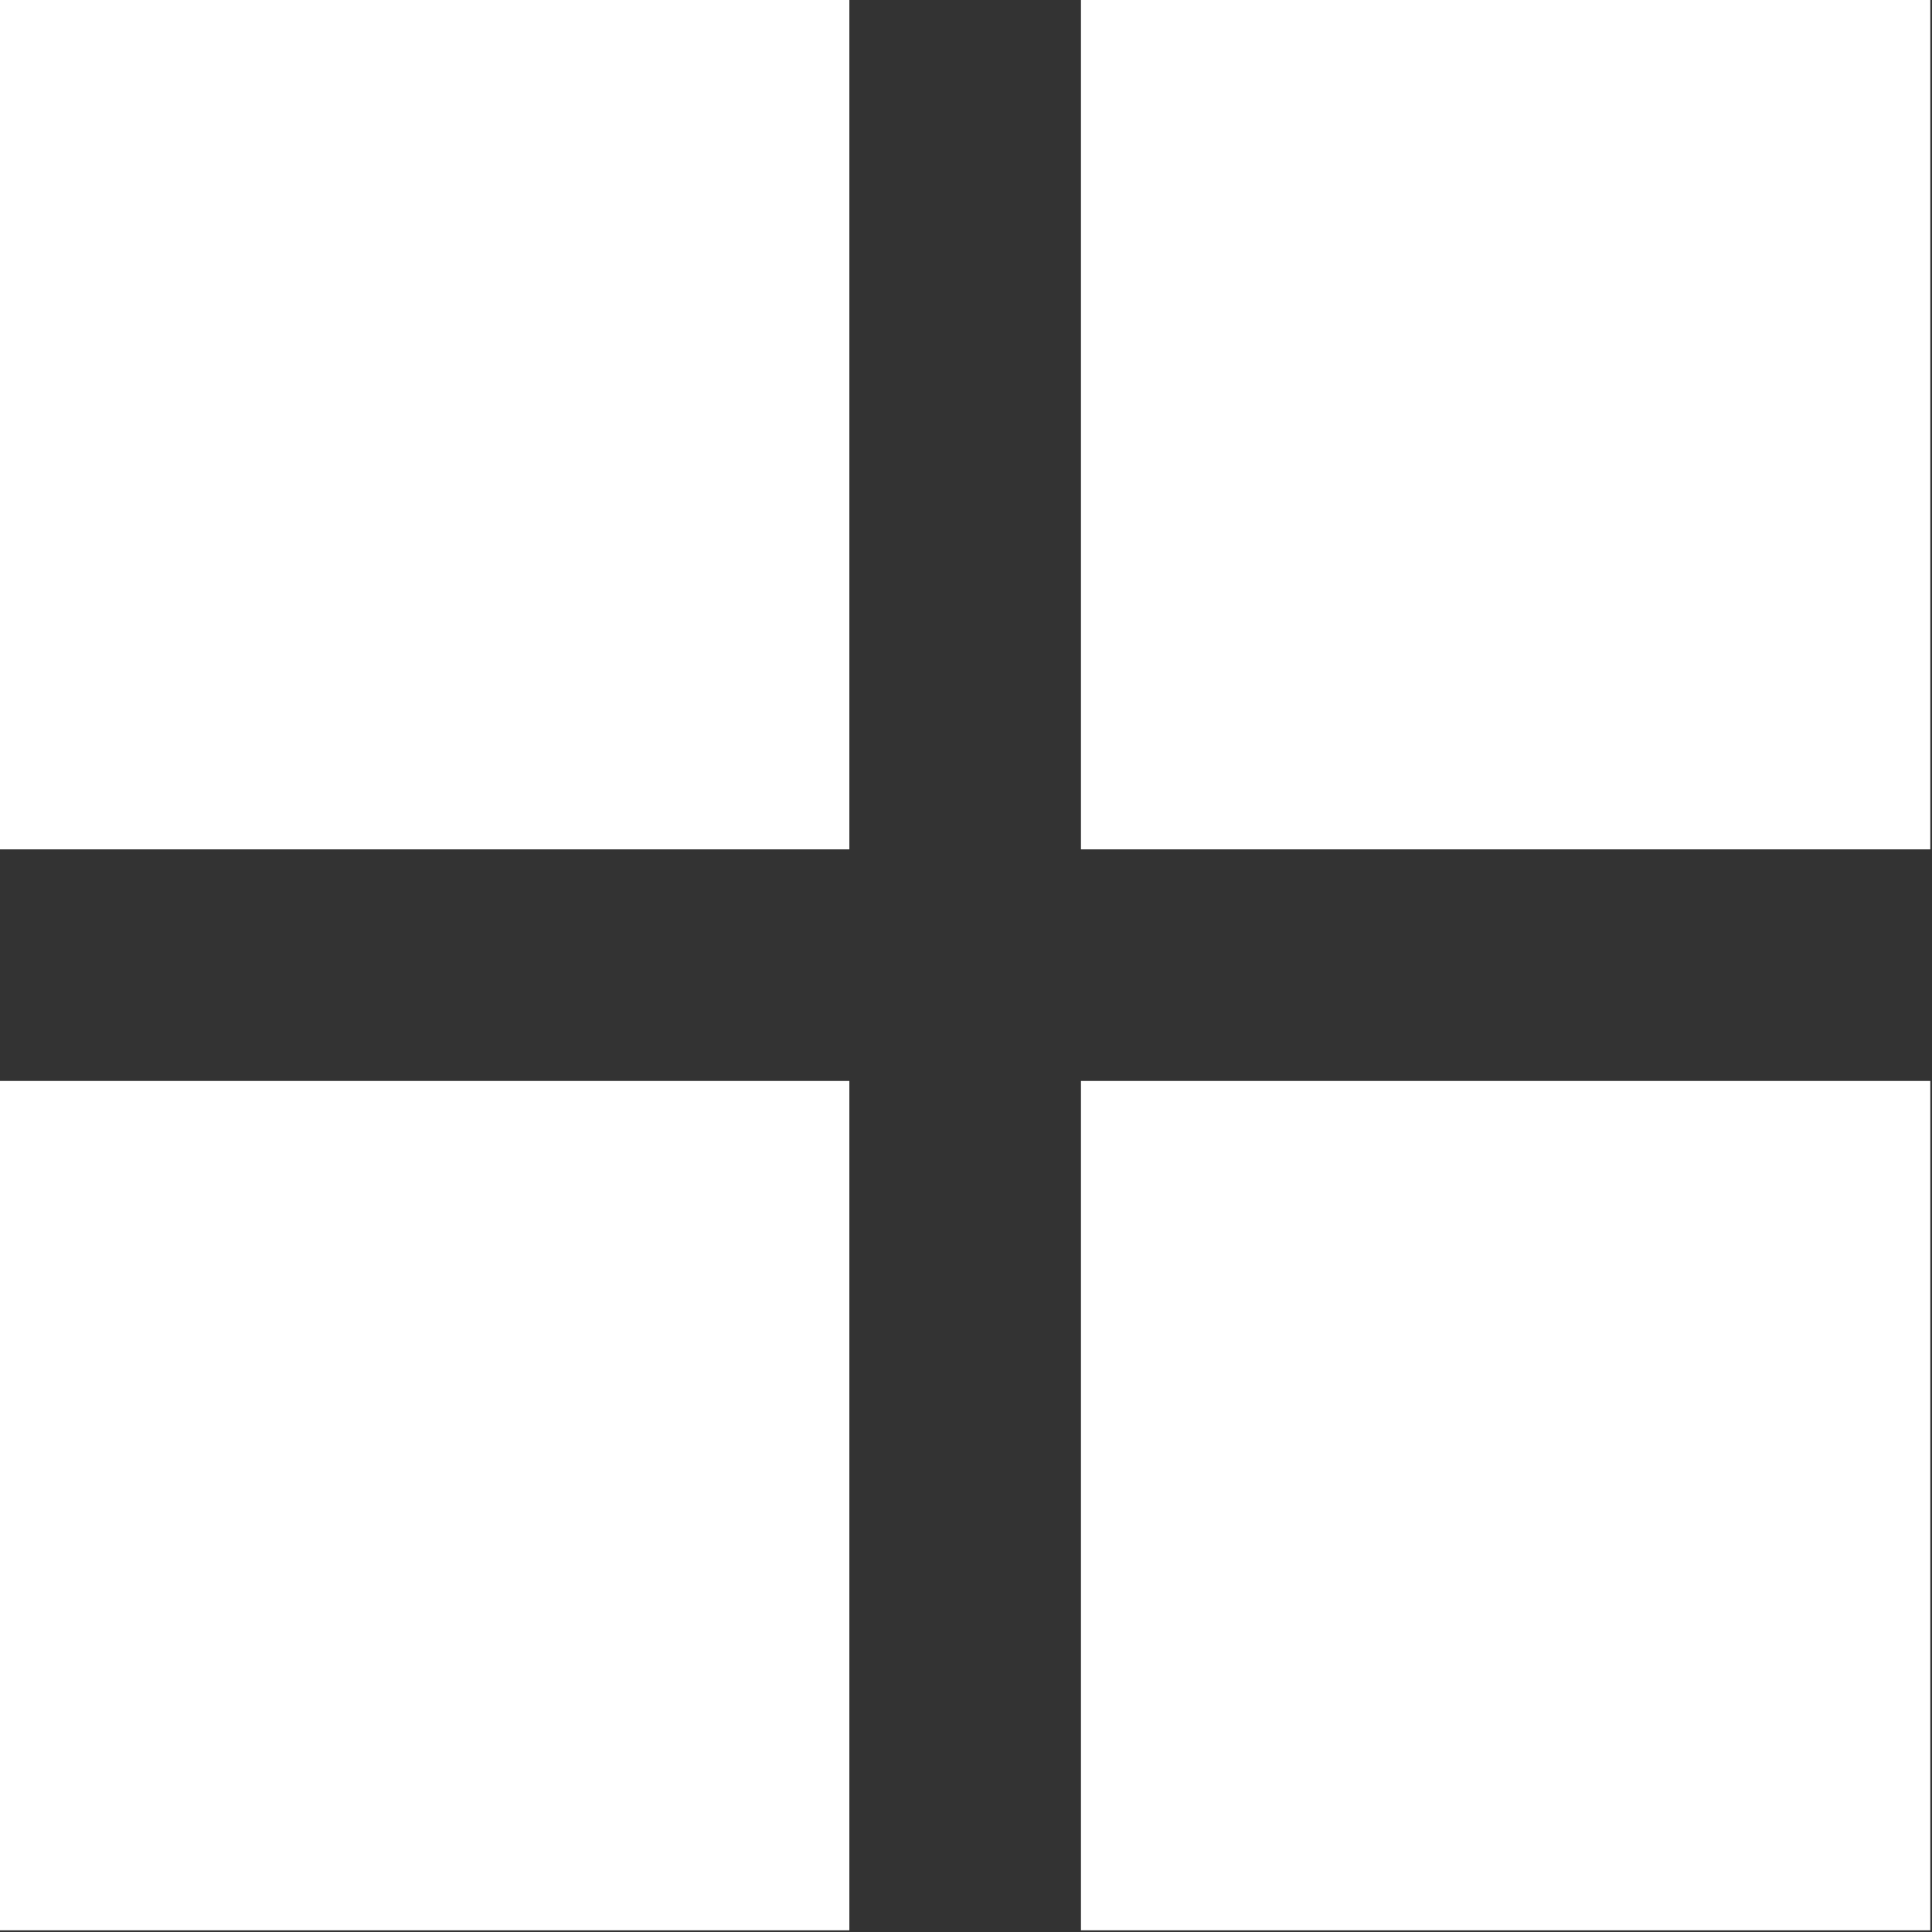
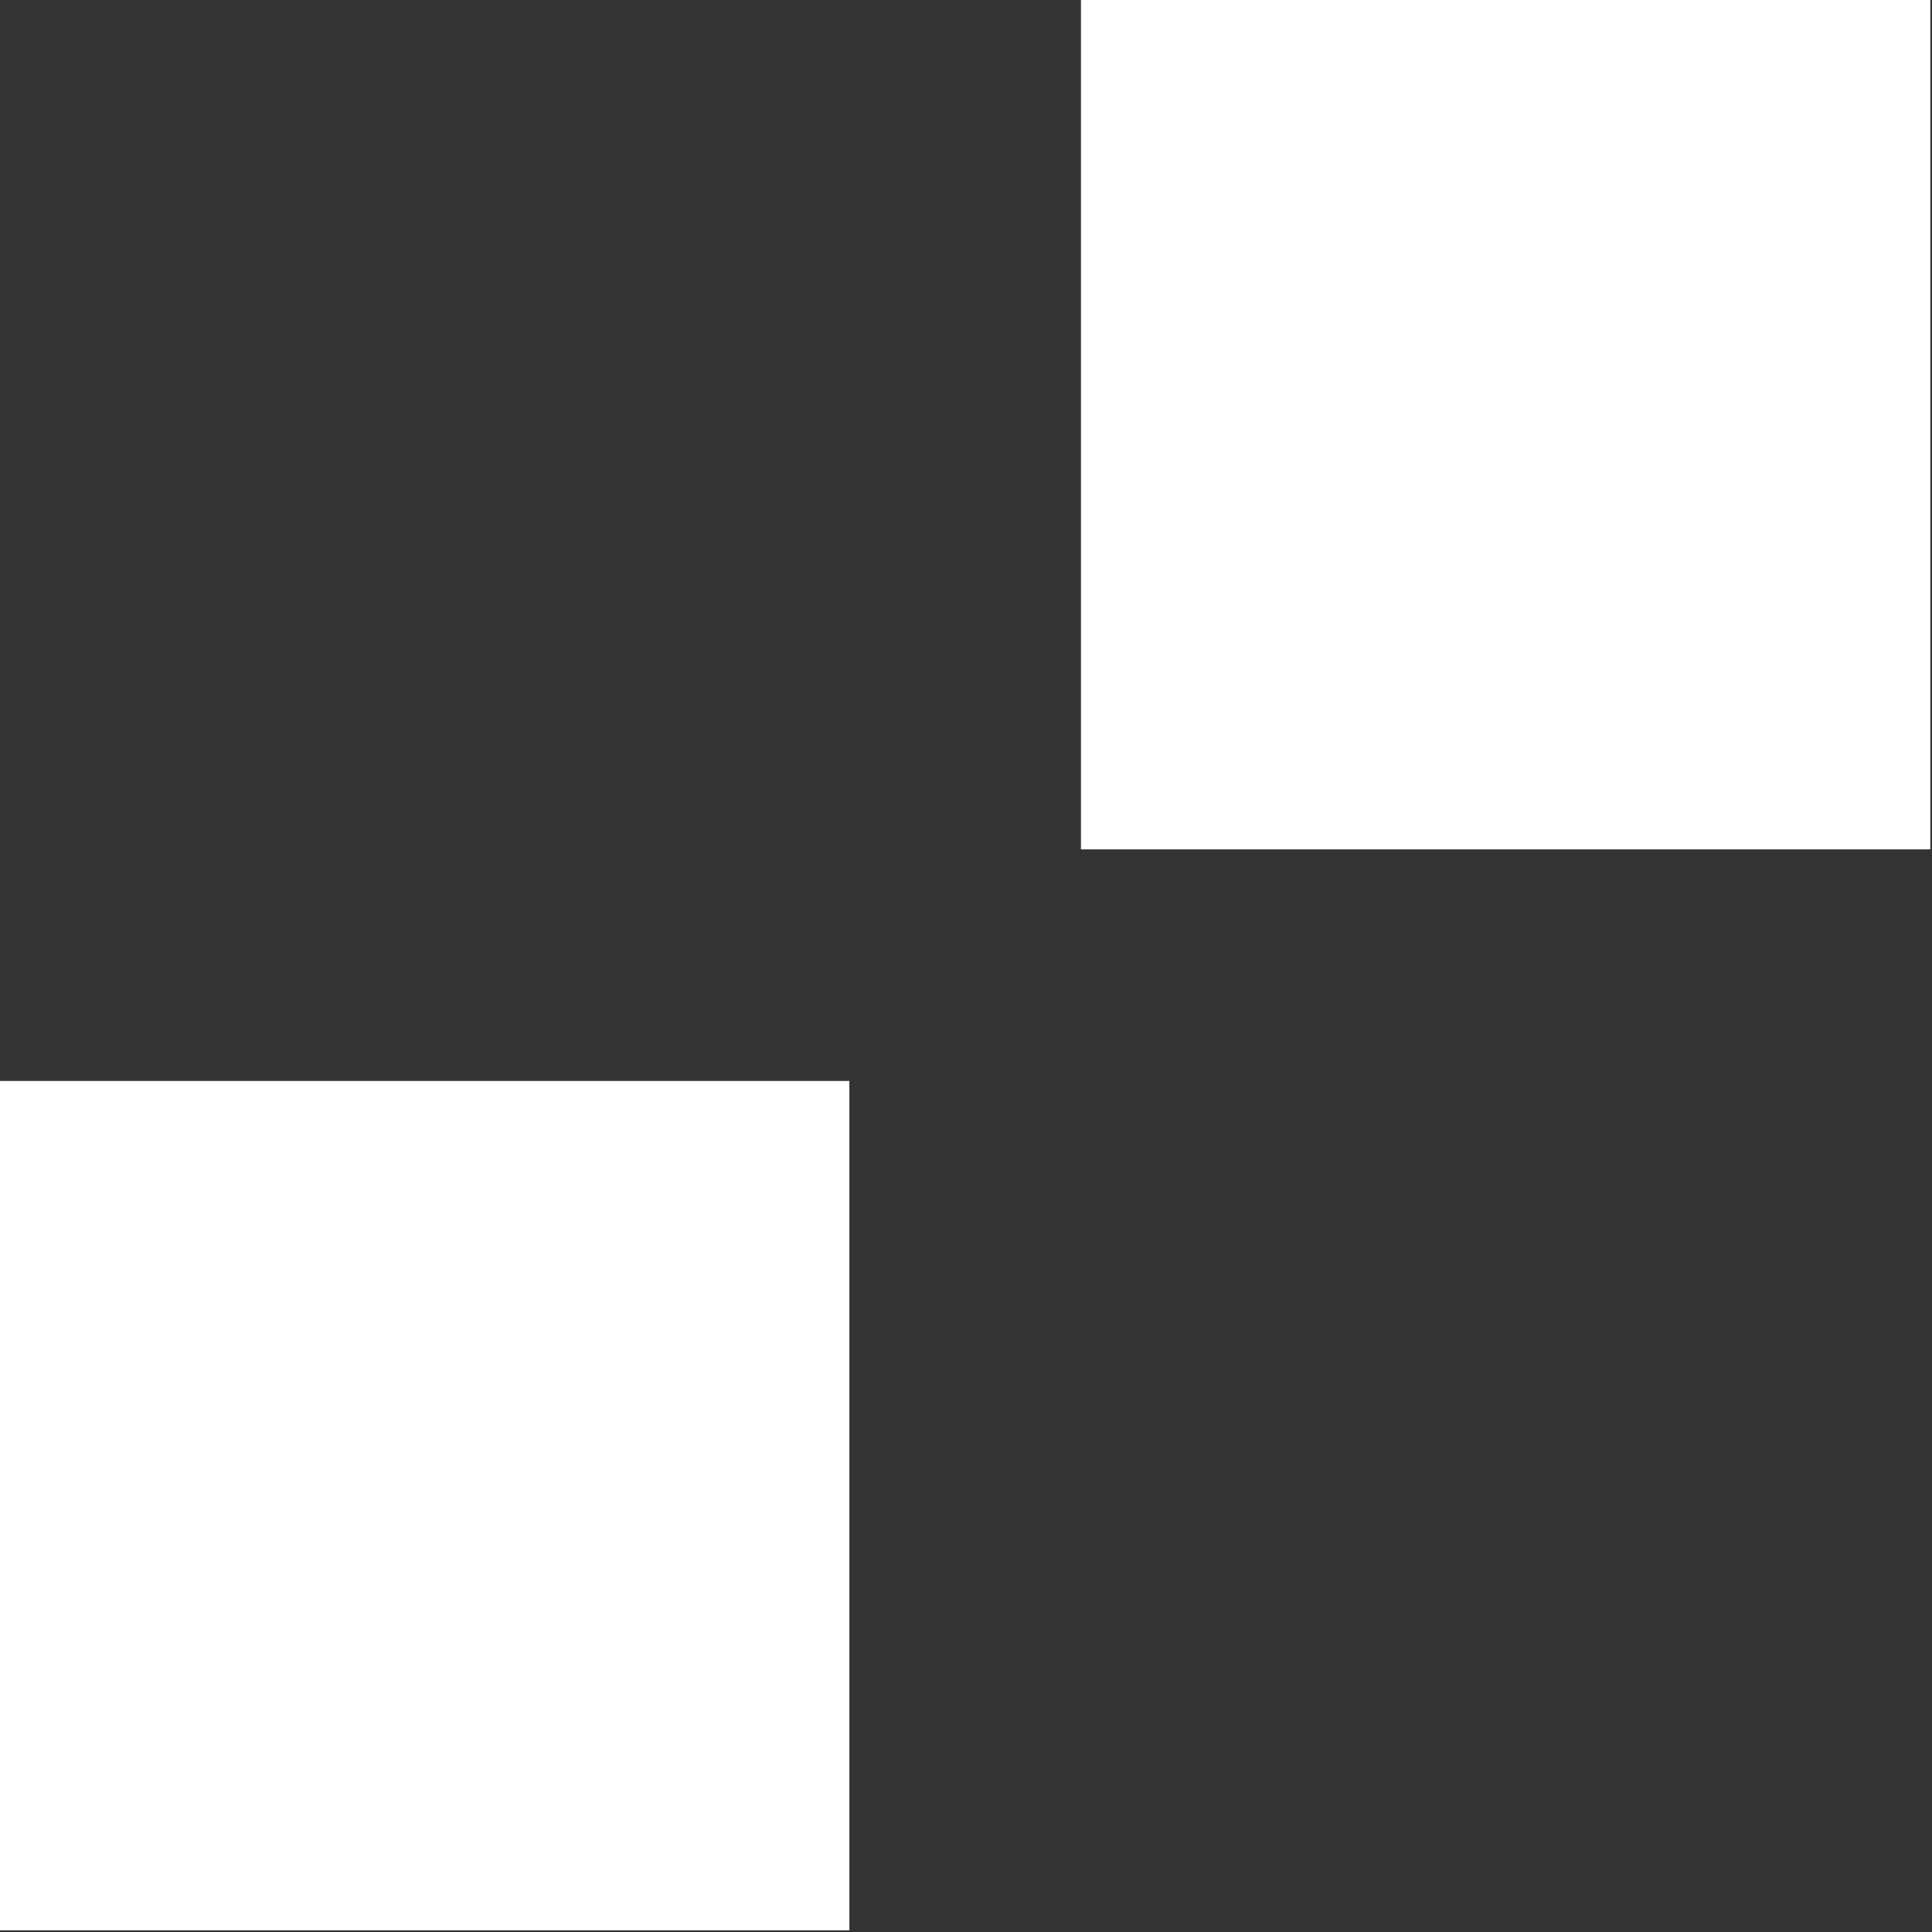
<svg xmlns="http://www.w3.org/2000/svg" width="24" height="24" viewBox="0 0 24 24" fill="none">
  <rect x="0" y="0" width="24" height="24" fill="#333333" stroke="none" />
-   <rect width="10.551" height="10.551" fill="white" />
  <rect y="13.428" width="10.551" height="10.551" fill="white" />
  <rect x="13.428" width="10.551" height="10.551" fill="white" />
-   <rect x="13.428" y="13.428" width="10.551" height="10.551" fill="white" />
</svg>